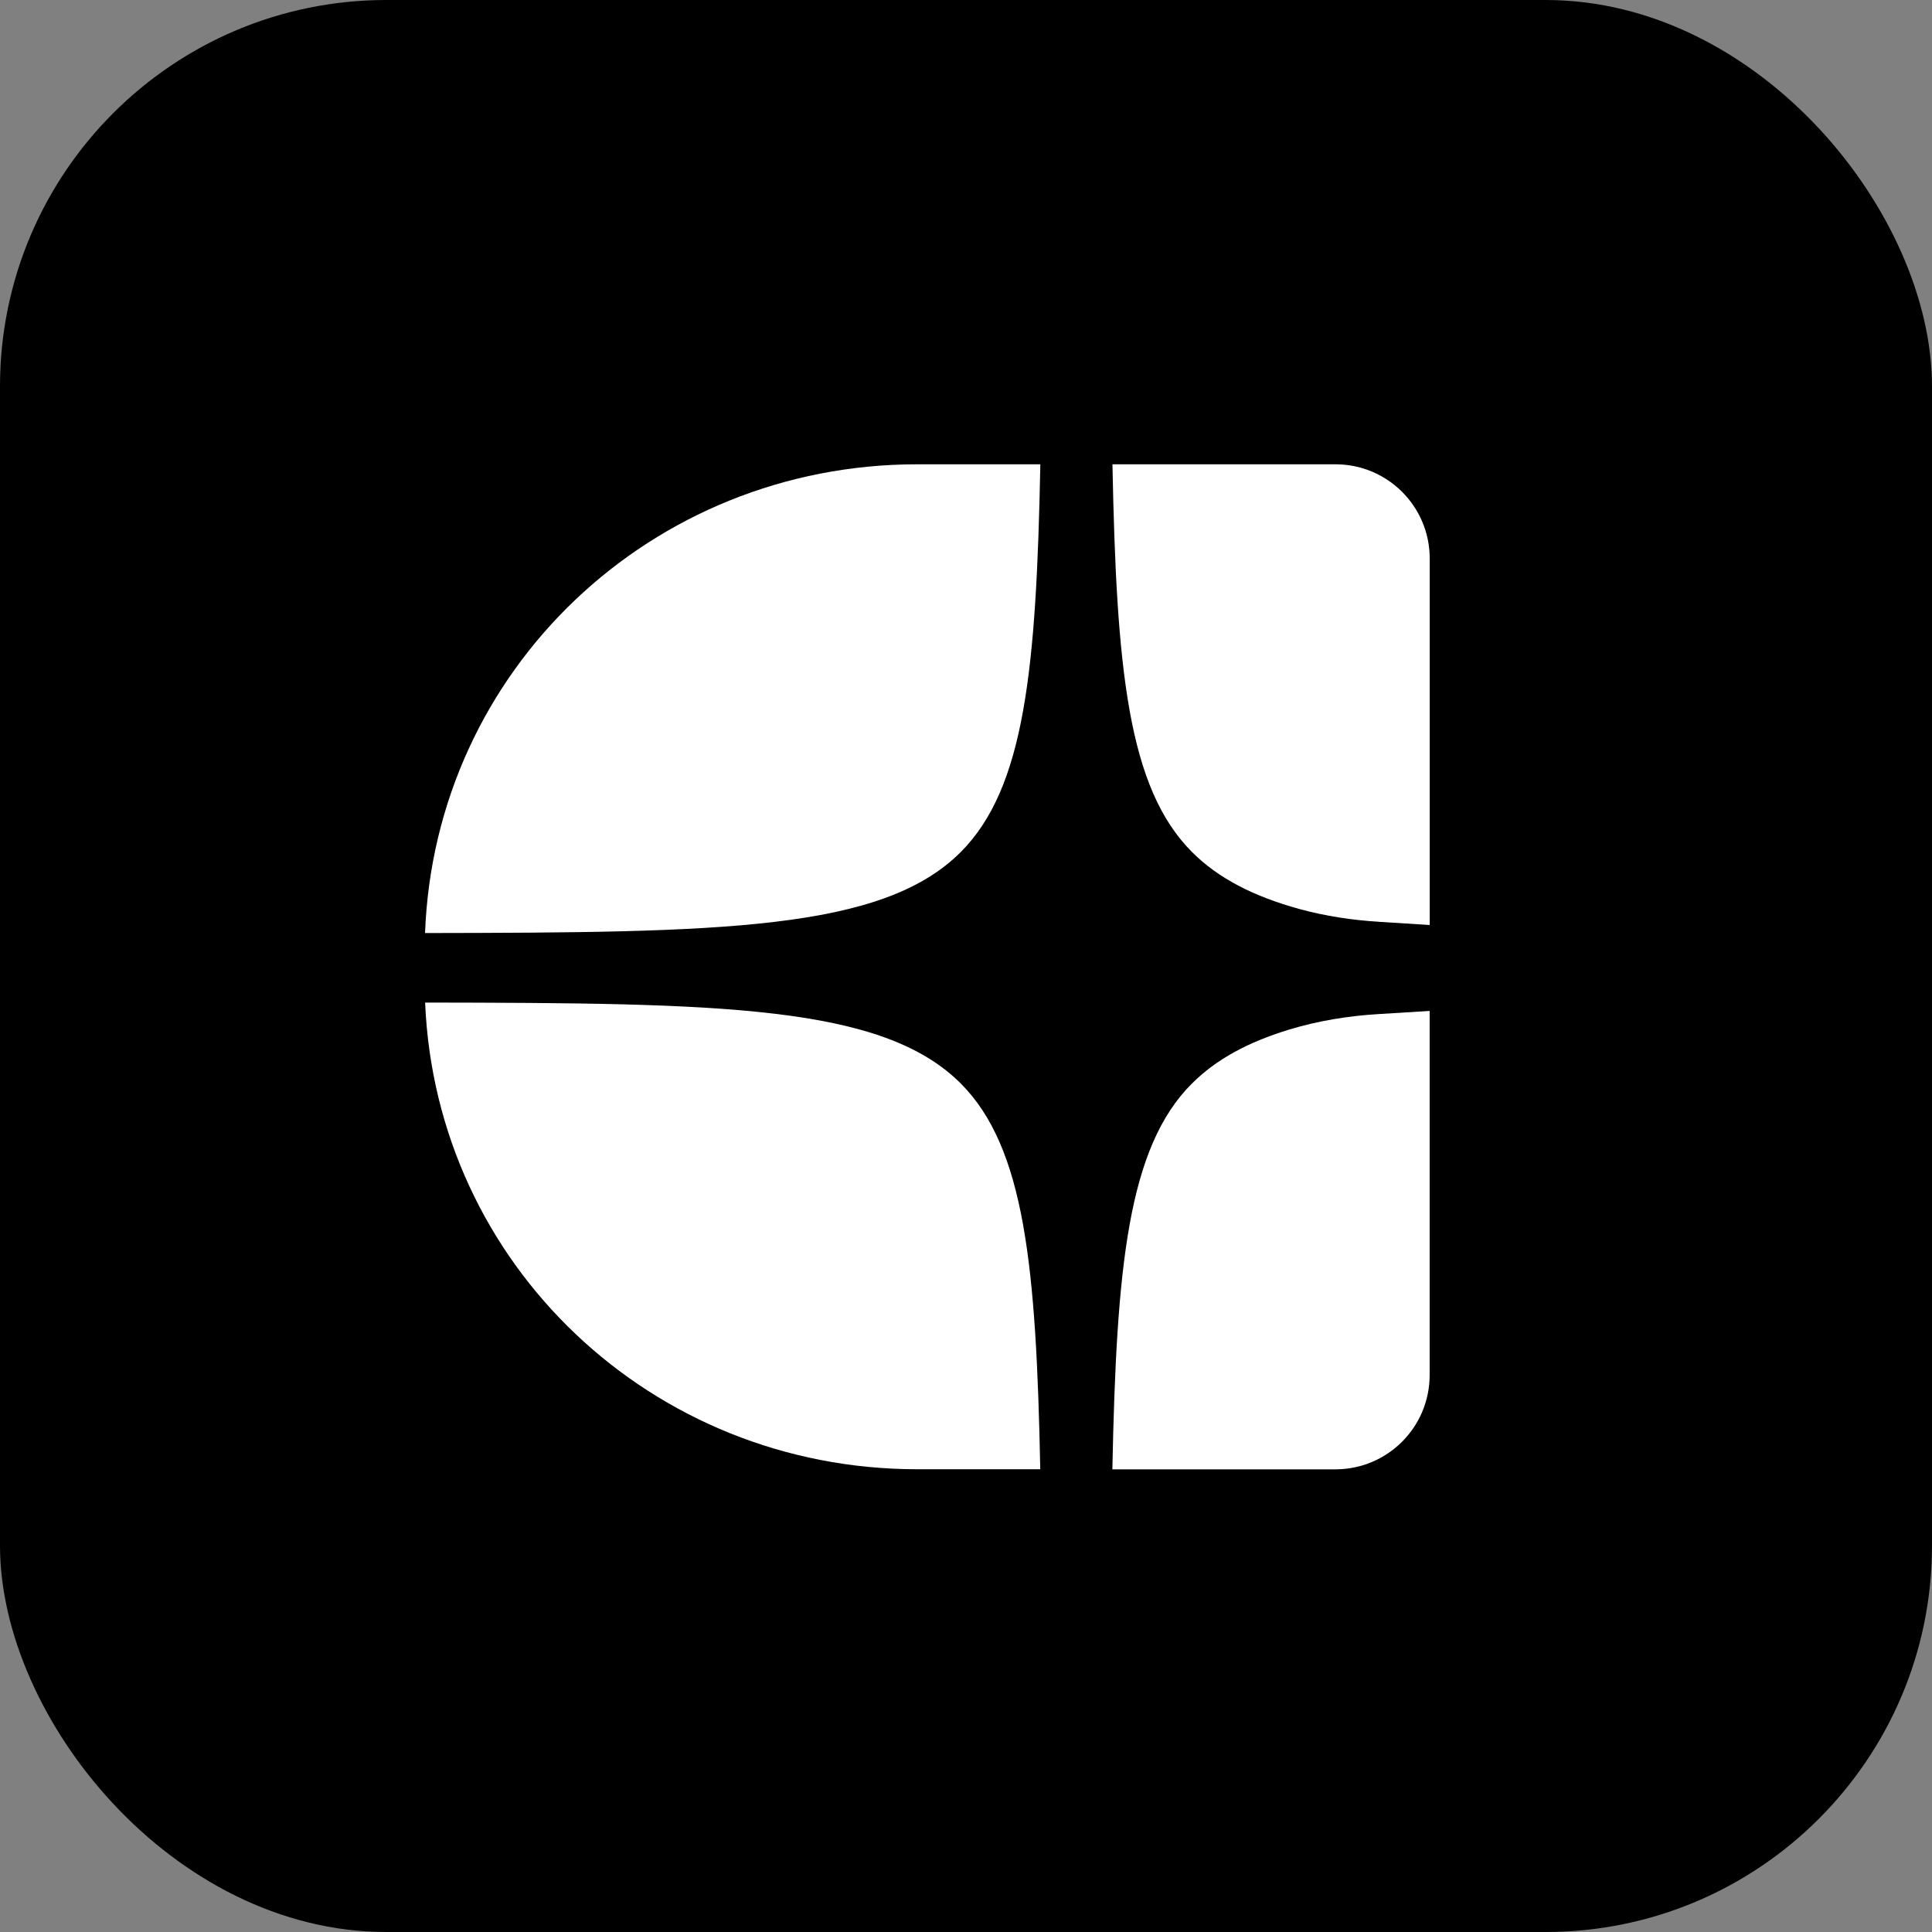
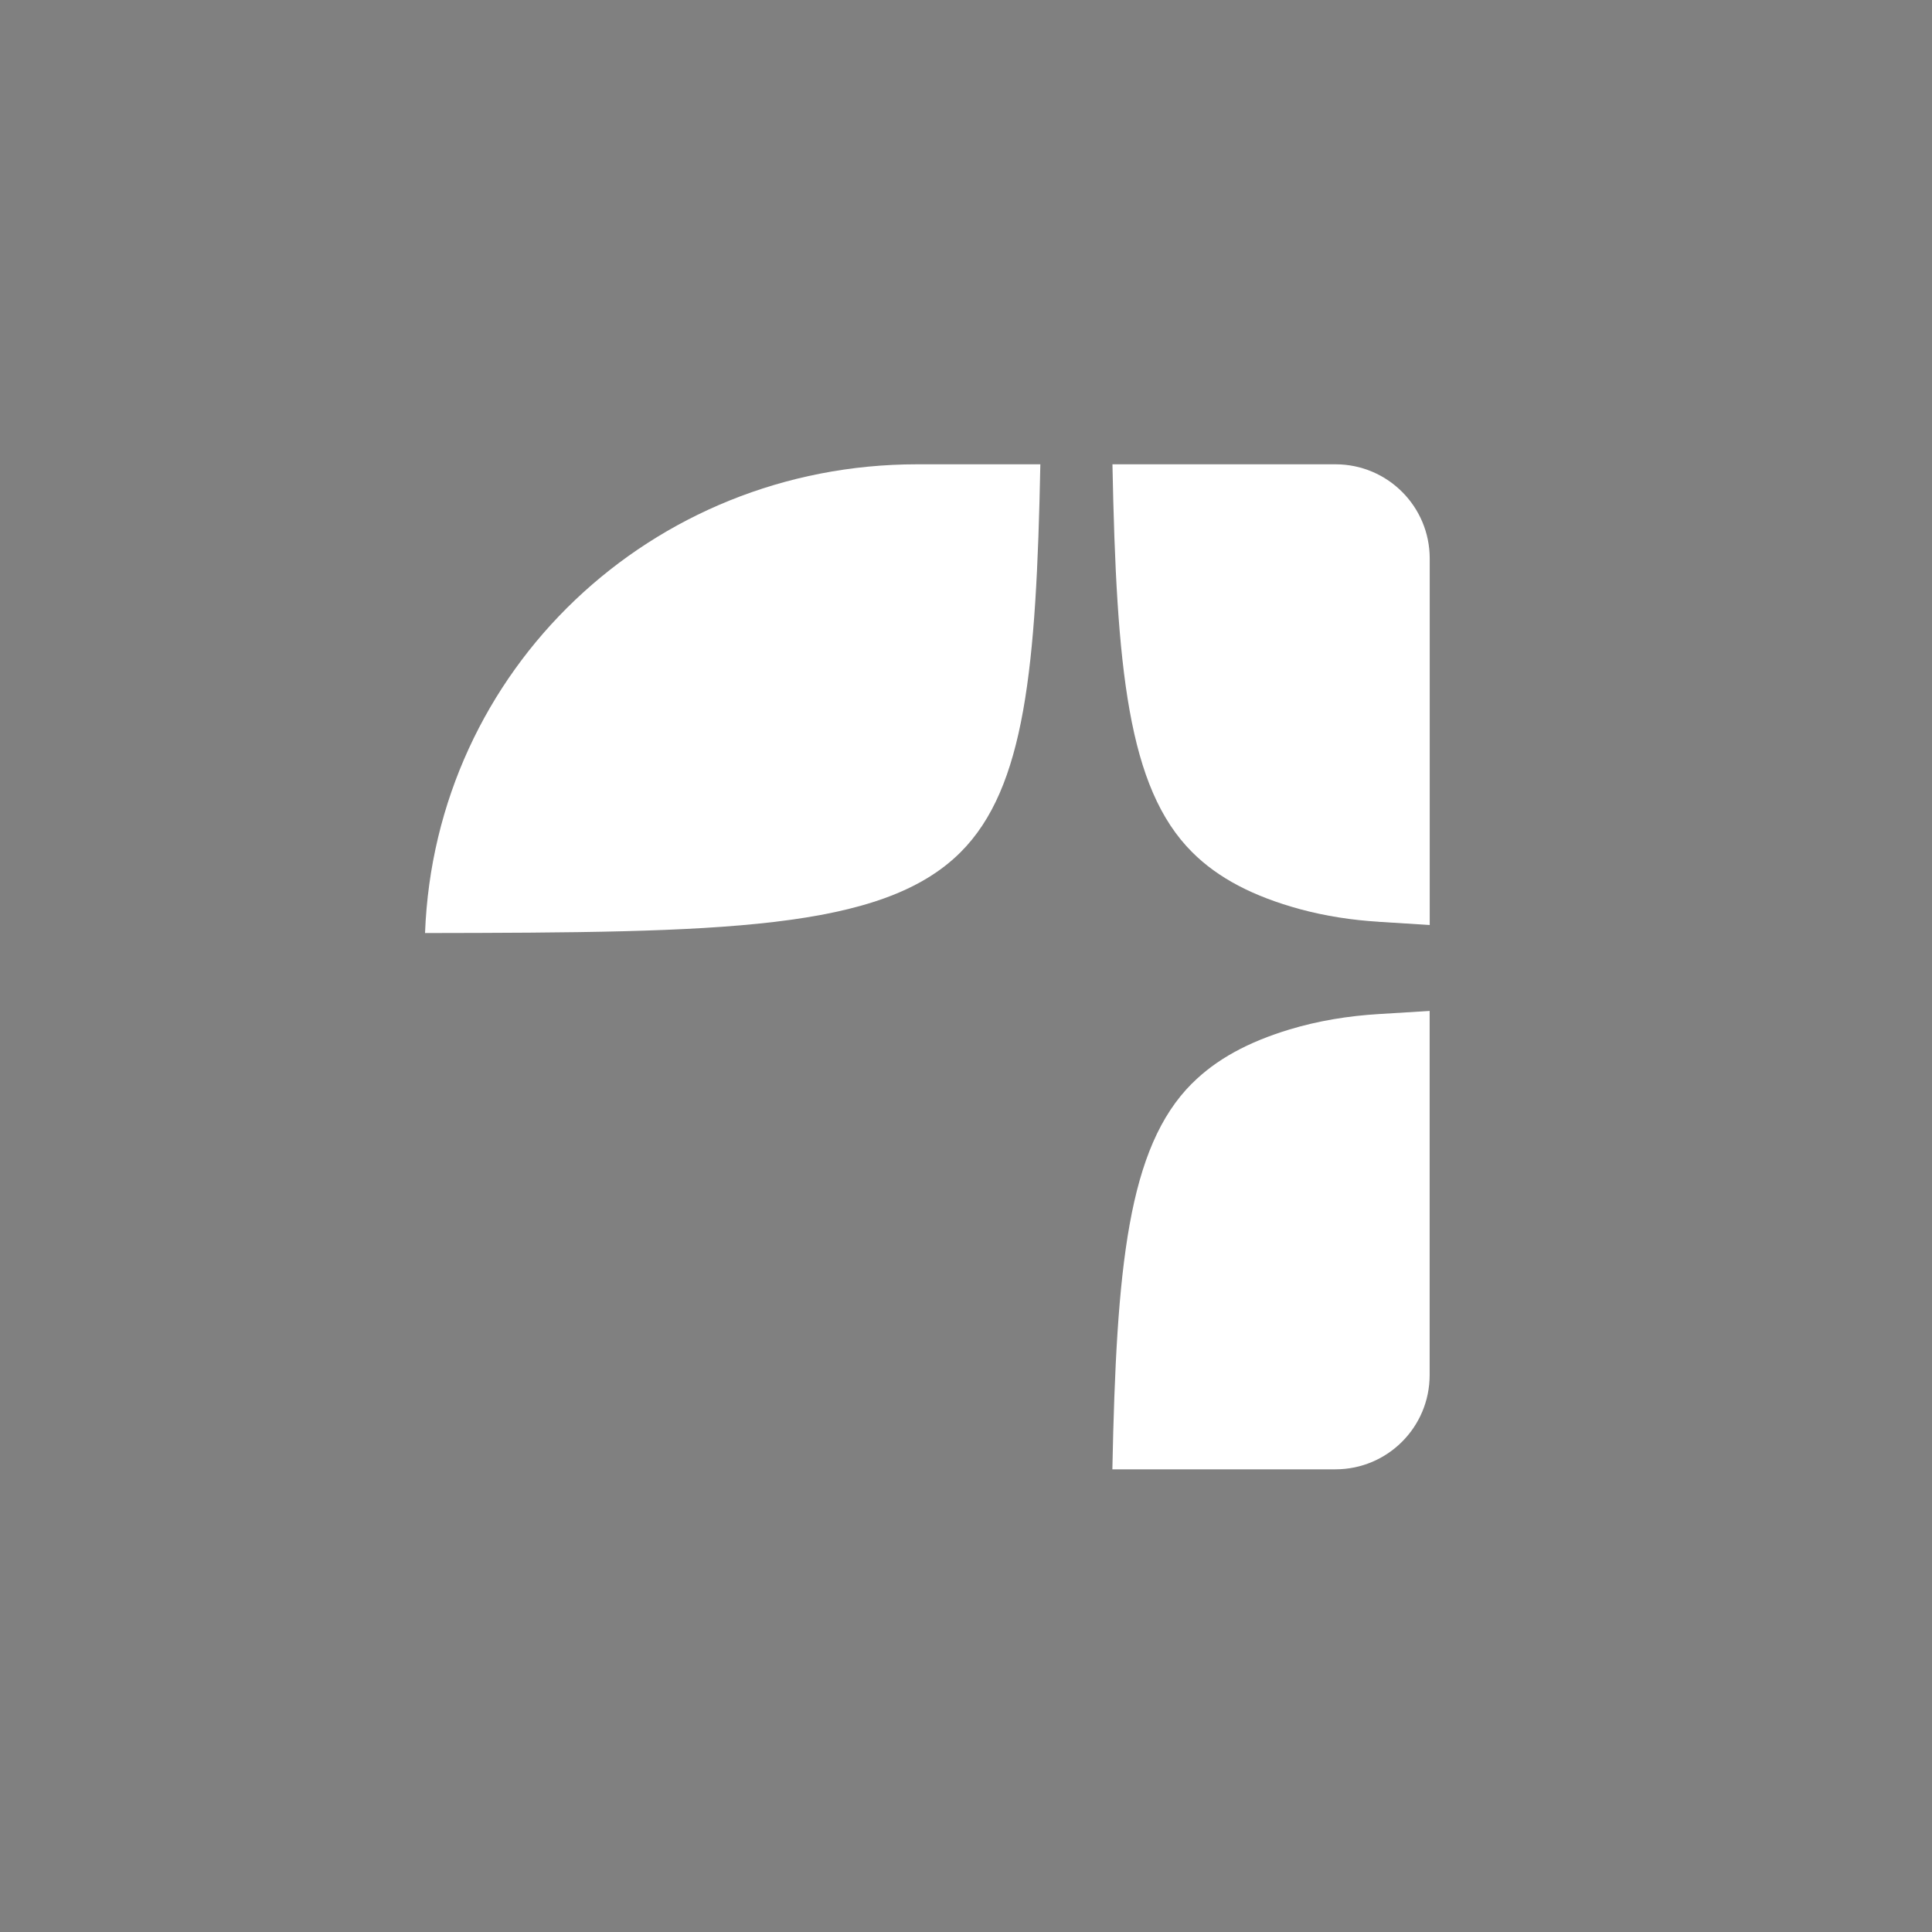
<svg xmlns="http://www.w3.org/2000/svg" width="50" height="50" viewBox="0 0 50 50" fill="none">
  <rect x="0" y="0" width="50" height="50" fill="#808080" stroke="none" />
-   <rect width="50" height="50" rx="10" fill="black" />
  <path d="M26.922 12.016H23.737C16.861 12.016 11.256 17.332 11 24.147C18.662 24.135 22.827 24.088 24.862 22.053C26.528 20.387 26.82 17.291 26.924 12.016L26.922 12.016Z" fill="white" />
-   <path d="M11.002 25.946C11.285 32.736 16.878 38.024 23.737 38.024H26.922C26.817 32.779 26.523 29.7 24.862 28.038C22.827 26.007 18.664 25.958 11.002 25.946Z" fill="white" />
  <path d="M30.848 28.04C29.188 29.7 28.894 32.78 28.788 38.026H34.56C35.908 38.026 36.999 36.935 36.999 35.587V26.163L35.68 26.244C34.9 26.291 34.123 26.416 33.375 26.642C32.305 26.966 31.474 27.414 30.848 28.042V28.04Z" fill="white" />
  <path d="M35.678 23.856L37.001 23.939V14.455C37.001 13.107 35.91 12.016 34.562 12.016H28.79C28.894 17.293 29.184 20.387 30.852 22.053C31.528 22.73 32.444 23.201 33.643 23.529C34.308 23.709 34.992 23.813 35.68 23.855L35.678 23.856Z" fill="white" />
</svg>